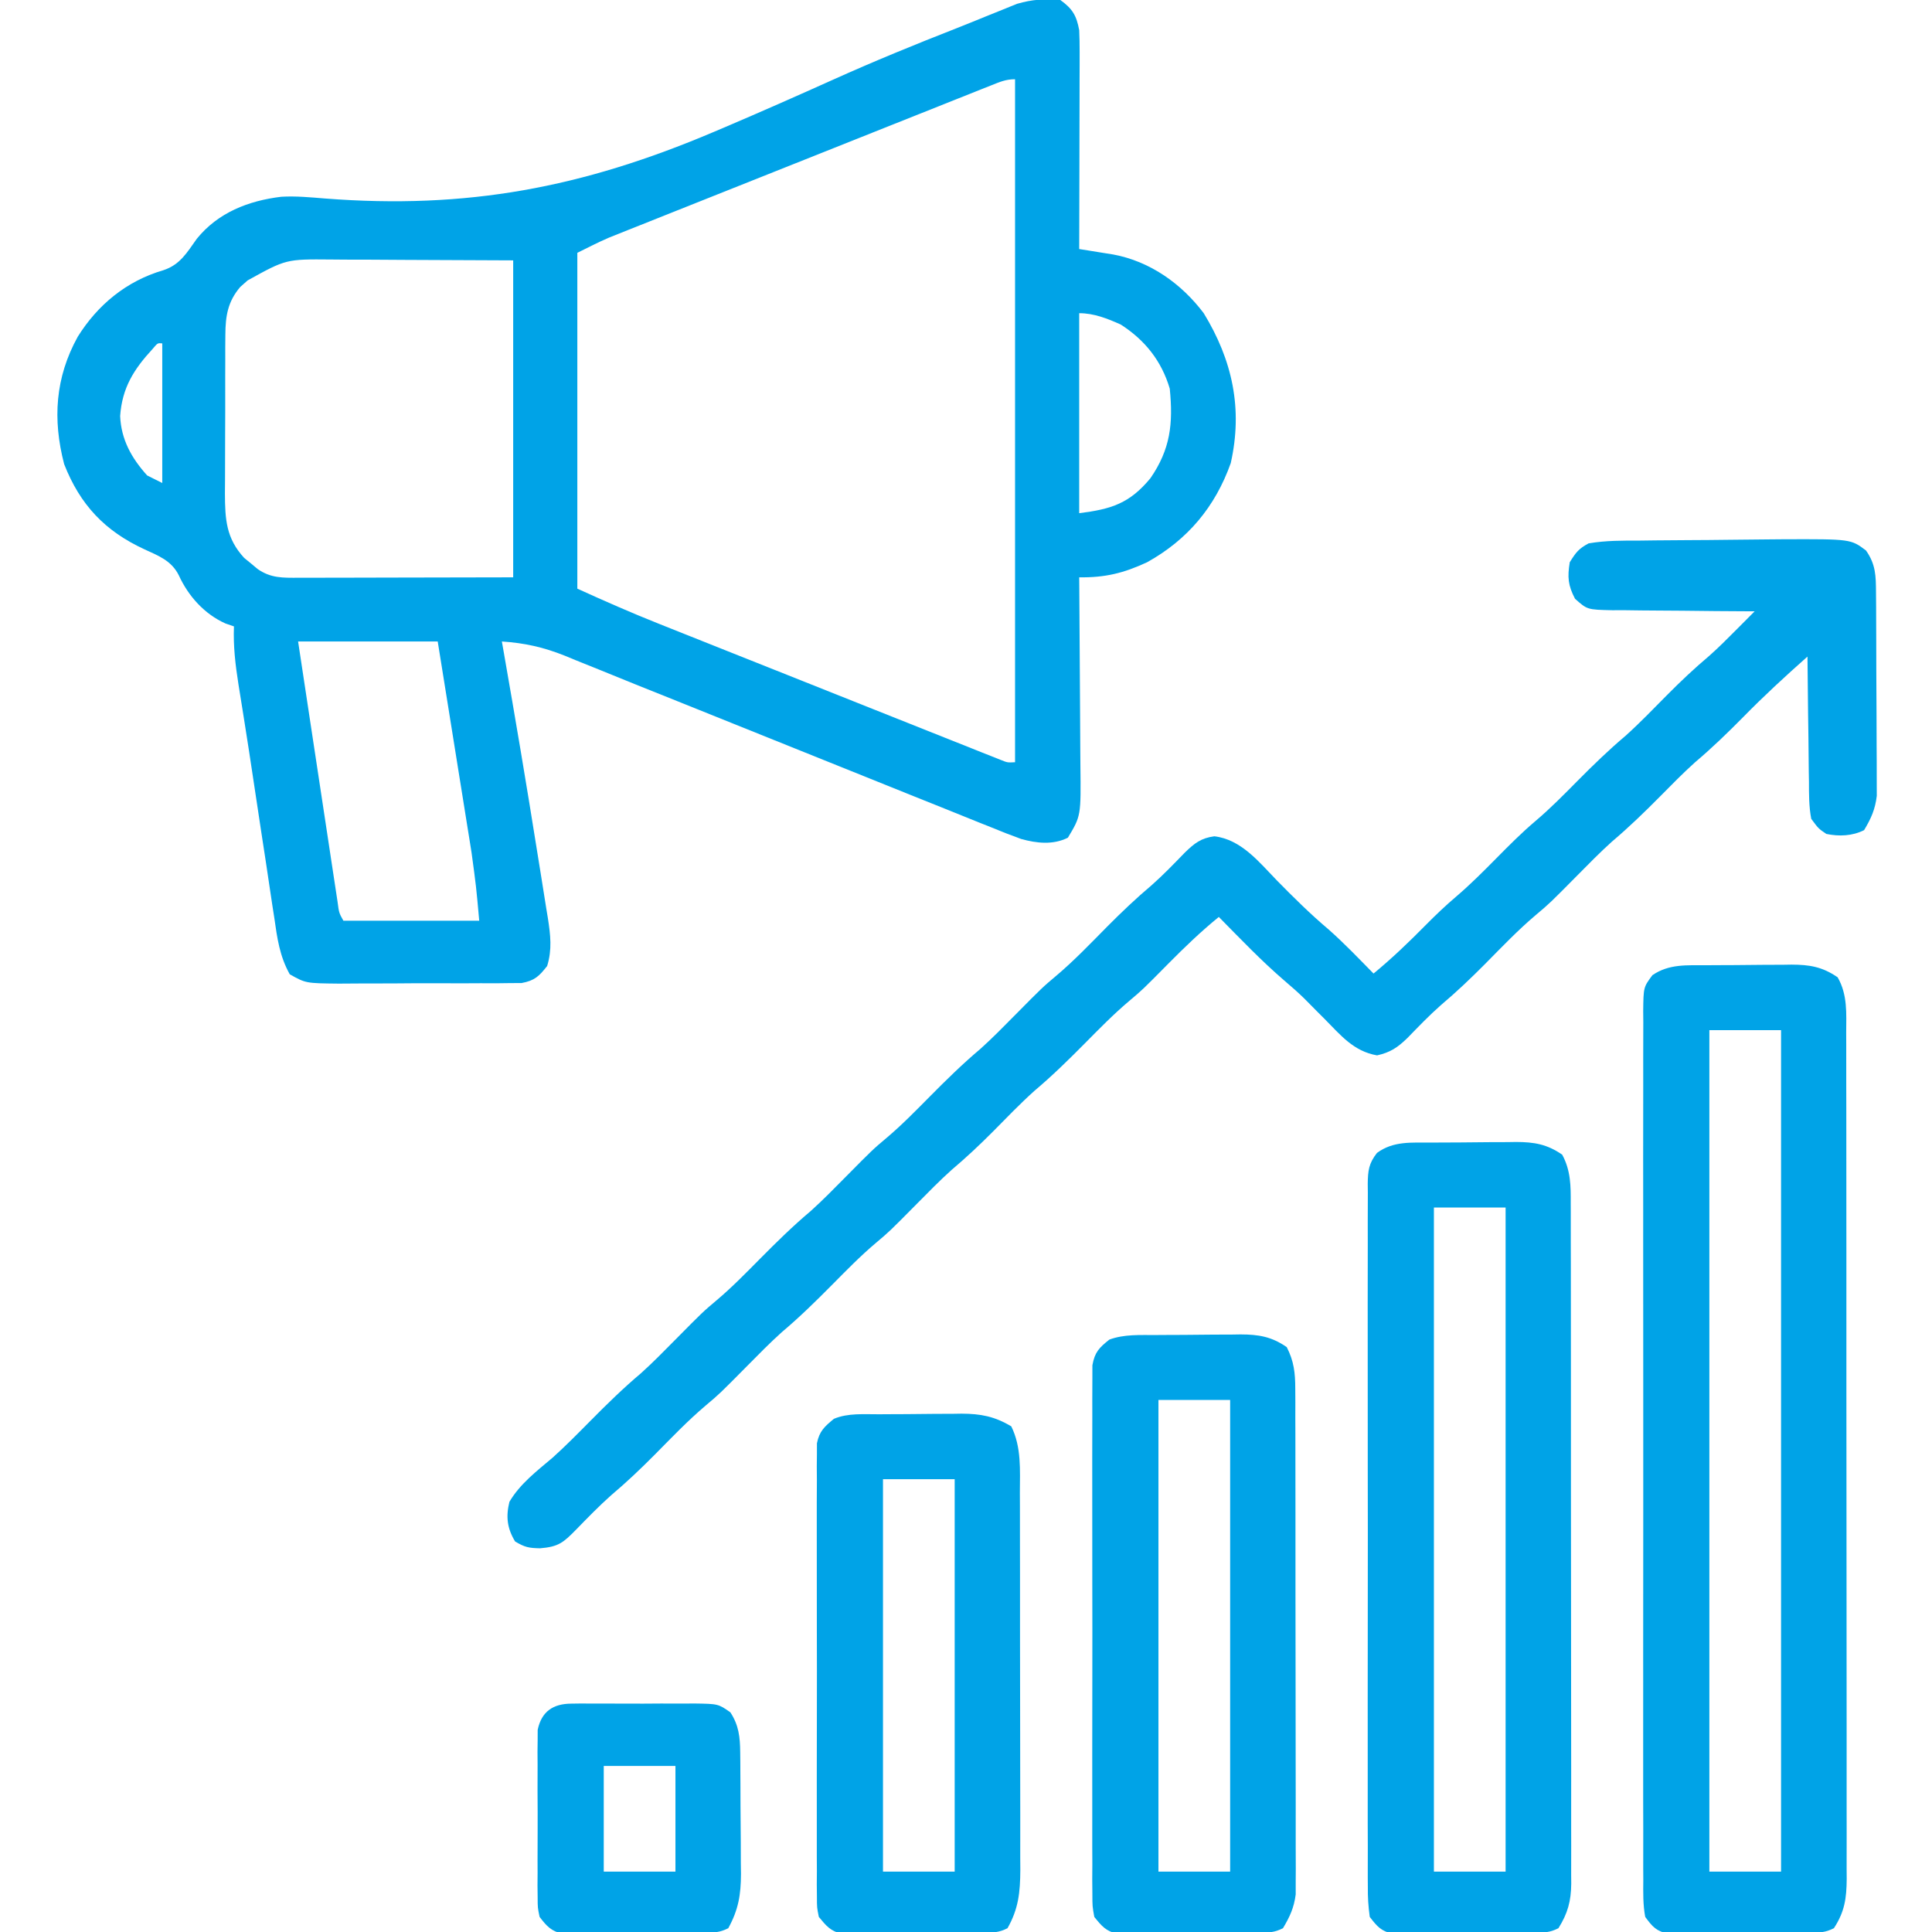
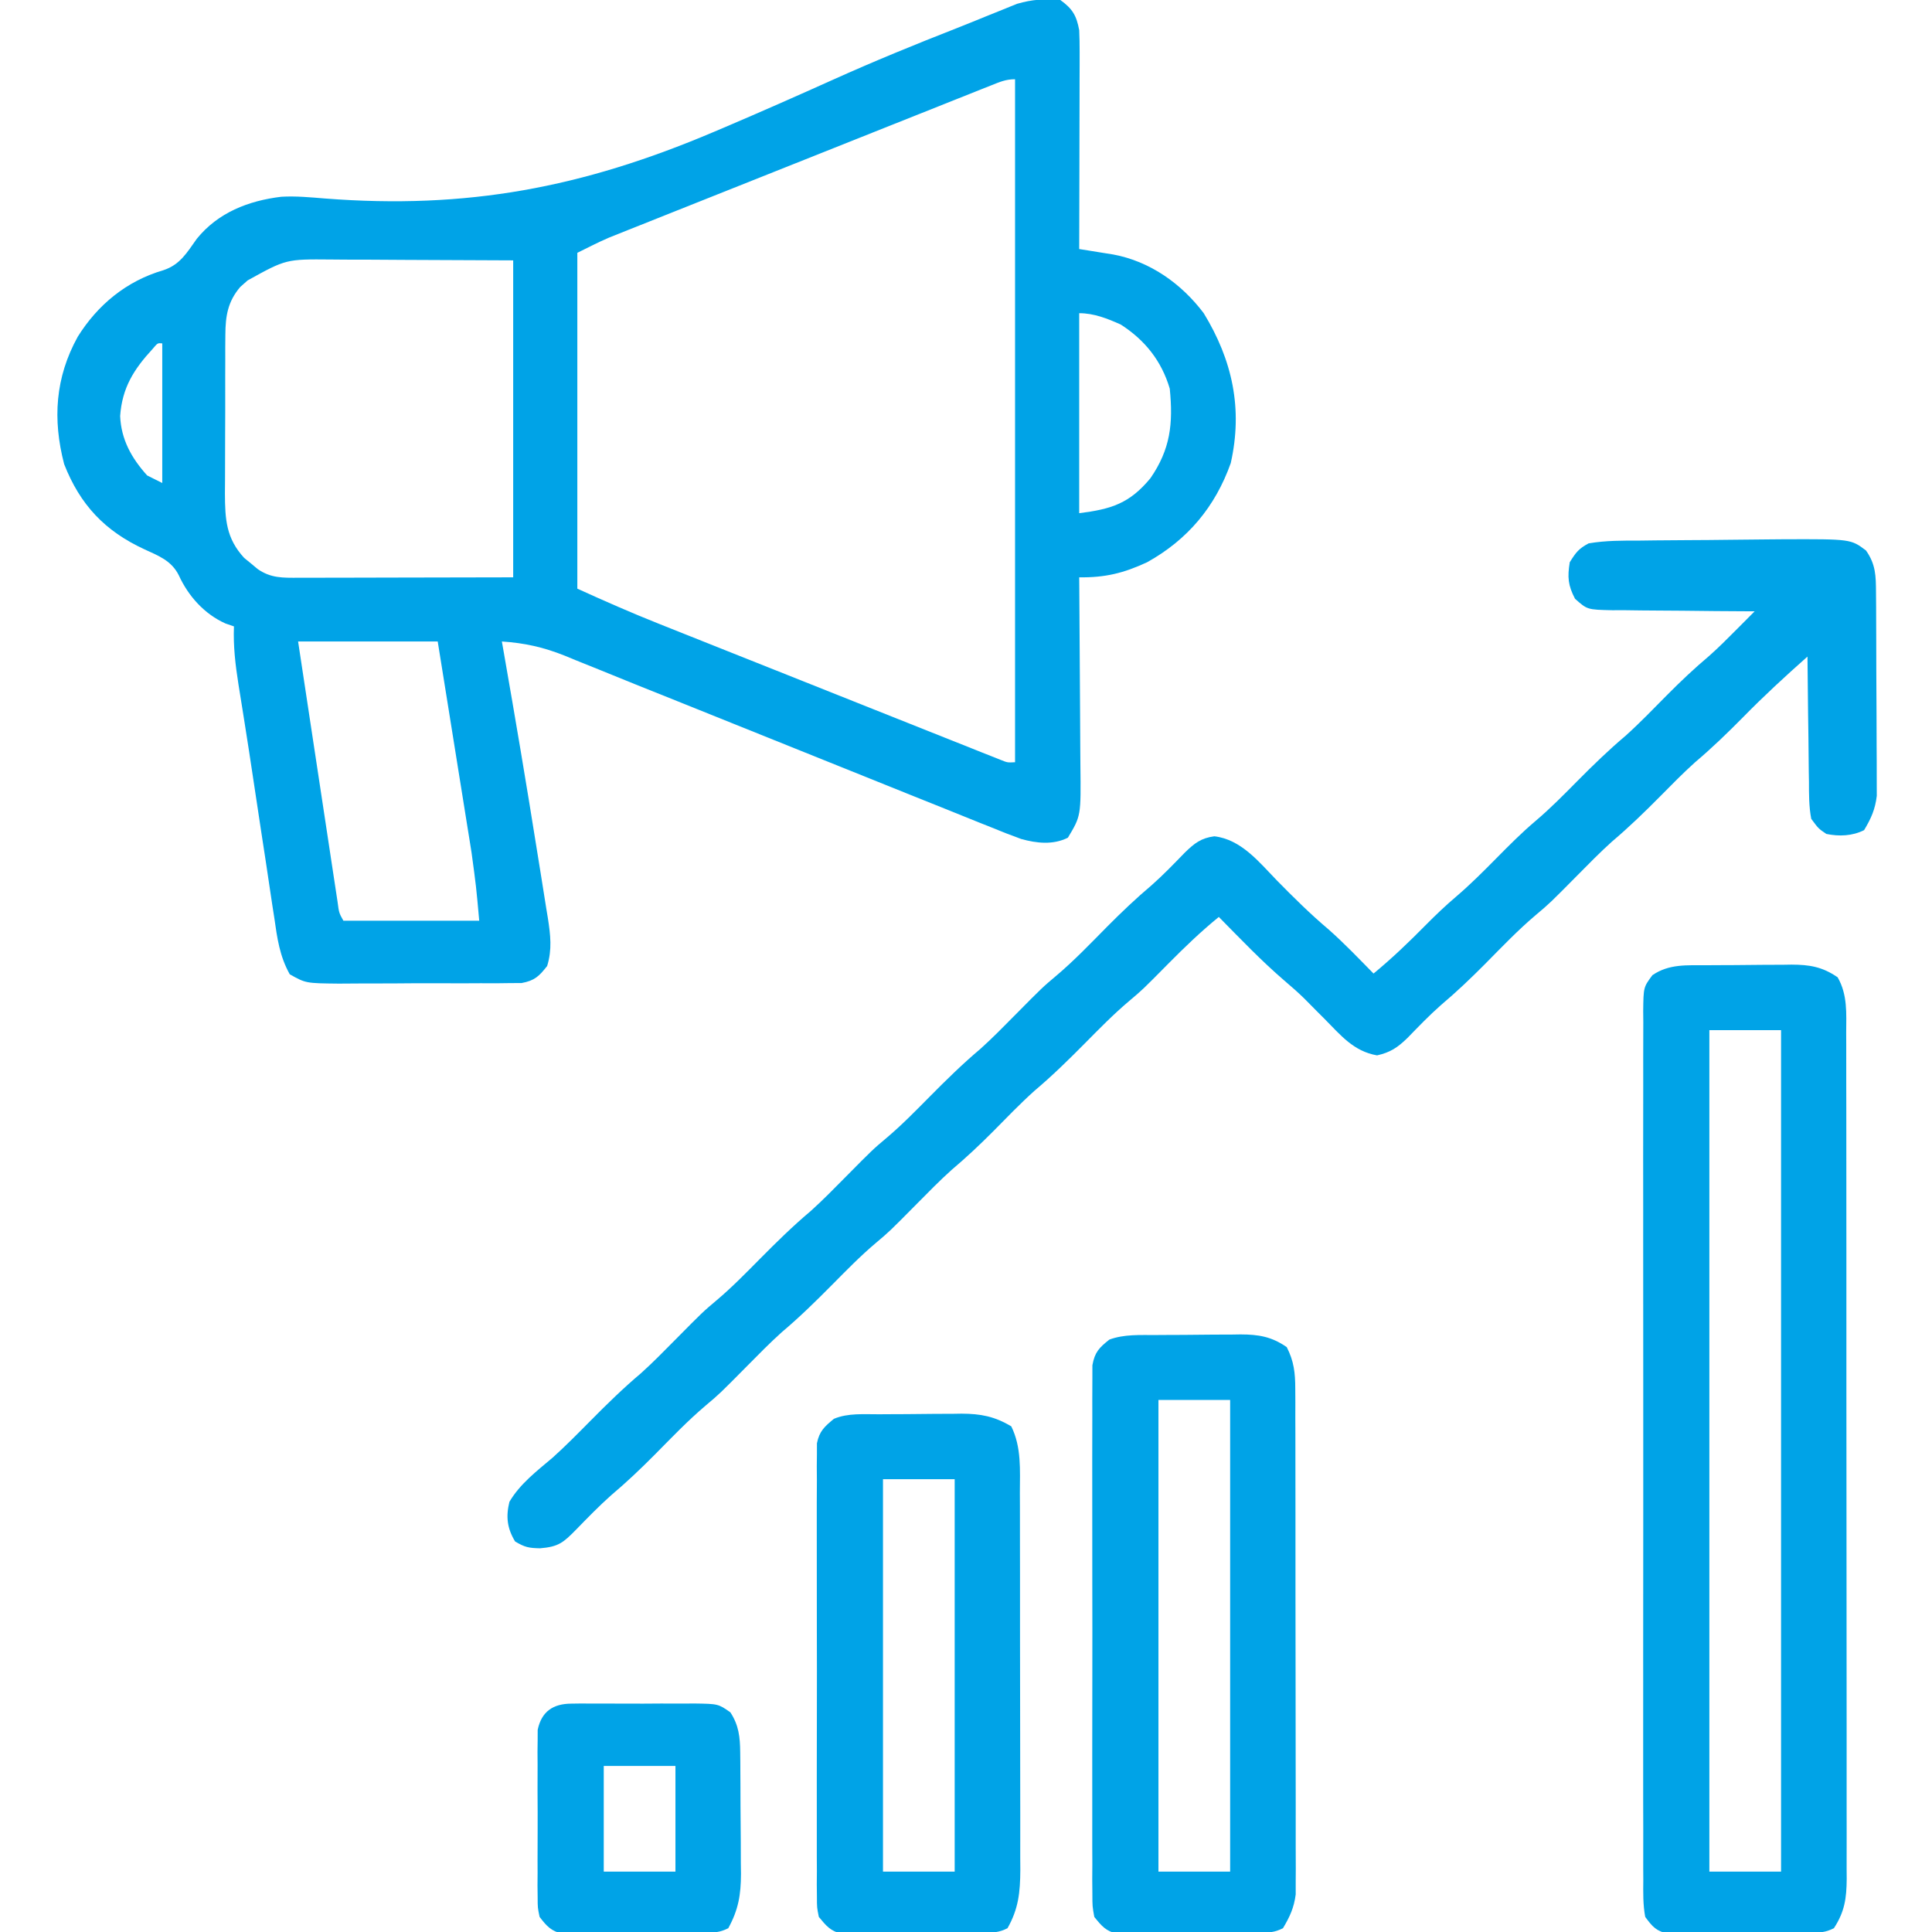
<svg xmlns="http://www.w3.org/2000/svg" version="1.1" width="512" height="512">
  <path d="M0 0 C3.242 2.327 4.293 4.164 5 8 C5.086 9.925 5.118 11.852 5.114 13.778 C5.113 14.939 5.113 16.1 5.113 17.296 C5.108 18.544 5.103 19.792 5.098 21.078 C5.096 23.001 5.096 23.001 5.093 24.962 C5.09 28.362 5.08 31.762 5.069 35.161 C5.058 38.634 5.054 42.106 5.049 45.578 C5.038 52.385 5.021 59.193 5 66 C6.239 66.196 6.239 66.196 7.503 66.396 C8.585 66.57 9.667 66.745 10.782 66.926 C11.856 67.097 12.929 67.269 14.035 67.446 C23.786 69.268 32.09 75.169 38 83 C45.613 95.461 48.398 108.323 45.164 122.723 C41.049 134.309 33.744 143.026 23 149 C16.759 151.897 11.897 153.081 5 153 C5.01 154.142 5.01 154.142 5.02 155.307 C5.08 162.501 5.126 169.695 5.155 176.889 C5.171 180.587 5.192 184.285 5.226 187.983 C5.259 191.555 5.277 195.128 5.285 198.701 C5.29 200.06 5.301 201.419 5.317 202.778 C5.472 216.226 5.472 216.226 2 222 C-1.929 223.965 -6.27 223.482 -10.39 222.335 C-13.11 221.355 -15.783 220.294 -18.457 219.196 C-19.984 218.588 -19.984 218.588 -21.541 217.968 C-24.899 216.629 -28.248 215.269 -31.598 213.91 C-33.952 212.966 -36.307 212.024 -38.662 211.083 C-44.238 208.851 -49.809 206.607 -55.377 204.357 C-62.24 201.585 -69.109 198.831 -75.979 196.076 C-84.121 192.811 -92.261 189.54 -100.398 186.259 C-104.567 184.581 -108.739 182.911 -112.912 181.242 C-116.075 179.97 -119.232 178.682 -122.389 177.394 C-124.438 176.569 -126.487 175.744 -128.537 174.92 C-129.922 174.348 -129.922 174.348 -131.334 173.764 C-136.973 171.515 -141.936 170.402 -148 170 C-147.855 170.825 -147.71 171.649 -147.56 172.499 C-144.421 190.41 -141.397 208.341 -138.543 226.3 C-138.223 228.303 -137.901 230.306 -137.574 232.308 C-137.114 235.138 -136.667 237.969 -136.223 240.801 C-136.083 241.643 -135.944 242.486 -135.801 243.353 C-135.121 247.785 -134.65 251.631 -136 256 C-138.143 258.725 -139.315 259.872 -142.763 260.515 C-143.823 260.521 -144.883 260.527 -145.974 260.533 C-147.179 260.549 -148.384 260.565 -149.625 260.581 C-150.923 260.576 -152.221 260.572 -153.559 260.566 C-154.909 260.572 -156.258 260.578 -157.608 260.585 C-160.435 260.596 -163.262 260.591 -166.089 260.576 C-169.705 260.559 -173.32 260.583 -176.936 260.618 C-179.724 260.64 -182.511 260.638 -185.298 260.63 C-187.277 260.629 -189.257 260.649 -191.236 260.669 C-199.968 260.578 -199.968 260.578 -204.211 258.2 C-206.903 253.385 -207.548 248.596 -208.316 243.176 C-208.5 242.002 -208.683 240.827 -208.872 239.617 C-209.455 235.852 -210.009 232.083 -210.562 228.312 C-210.938 225.857 -211.315 223.402 -211.693 220.947 C-212.444 216.063 -213.181 211.176 -213.907 206.288 C-214.635 201.392 -215.39 196.502 -216.167 191.615 C-216.354 190.435 -216.54 189.255 -216.733 188.04 C-217.085 185.816 -217.442 183.592 -217.804 181.369 C-218.622 176.176 -219.204 171.257 -219 166 C-219.741 165.746 -220.482 165.492 -221.246 165.23 C-226.85 162.727 -231.106 157.96 -233.625 152.438 C-235.572 148.56 -238.981 147.296 -242.75 145.562 C-253.193 140.734 -259.769 133.799 -264 123 C-267.089 111.123 -266.368 100.043 -260.398 89.242 C-255.119 80.777 -247.465 74.46 -237.75 71.625 C-233.284 70.167 -231.498 66.999 -228.852 63.289 C-223.216 56.322 -215.147 53.189 -206.455 52.143 C-202.573 51.917 -198.766 52.288 -194.896 52.602 C-157.285 55.525 -126.665 49.732 -91.938 35 C-91.027 34.614 -90.116 34.228 -89.178 33.83 C-79.487 29.702 -69.853 25.45 -60.248 21.126 C-49.409 16.247 -38.437 11.757 -27.366 7.43 C-24.789 6.415 -22.227 5.372 -19.666 4.32 C-18.177 3.721 -16.688 3.122 -15.199 2.523 C-13.981 2.028 -12.762 1.532 -11.507 1.021 C-7.341 -0.192 -4.32 -0.312 0 0 Z M-18.3 22.612 C-19.203 22.97 -20.106 23.327 -21.036 23.696 C-22.029 24.093 -23.023 24.49 -24.046 24.9 C-25.09 25.314 -26.134 25.729 -27.21 26.156 C-30.678 27.534 -34.144 28.917 -37.609 30.301 C-40.013 31.258 -42.418 32.215 -44.822 33.171 C-49.87 35.181 -54.917 37.193 -59.964 39.207 C-65.789 41.531 -71.616 43.852 -77.444 46.17 C-83.055 48.401 -88.664 50.636 -94.273 52.872 C-96.657 53.822 -99.041 54.771 -101.426 55.719 C-104.764 57.048 -108.1 58.379 -111.437 59.712 C-112.422 60.103 -113.407 60.495 -114.422 60.898 C-115.336 61.264 -116.25 61.63 -117.192 62.007 C-117.98 62.321 -118.768 62.635 -119.581 62.959 C-122.44 64.189 -125.216 65.608 -128 67 C-128 96.37 -128 125.74 -128 156 C-120.806 159.27 -113.661 162.42 -106.328 165.331 C-105.325 165.732 -104.322 166.133 -103.288 166.545 C-100.015 167.852 -96.74 169.155 -93.465 170.457 C-91.176 171.369 -88.887 172.281 -86.599 173.193 C-81.824 175.095 -77.049 176.996 -72.274 178.894 C-66.142 181.333 -60.012 183.776 -53.883 186.222 C-49.168 188.102 -44.452 189.979 -39.736 191.855 C-37.474 192.756 -35.212 193.657 -32.95 194.56 C-29.804 195.815 -26.656 197.066 -23.508 198.316 C-22.1 198.879 -22.1 198.879 -20.663 199.454 C-19.383 199.96 -19.383 199.96 -18.077 200.477 C-17.333 200.773 -16.59 201.069 -15.824 201.374 C-14.006 202.108 -14.006 202.108 -12 202 C-12 142.27 -12 82.54 -12 21 C-14.452 21 -16.017 21.703 -18.3 22.612 Z M-215.375 74.312 C-216.346 75.173 -216.346 75.173 -217.336 76.051 C-220.63 79.91 -221.251 83.738 -221.275 88.705 C-221.284 89.826 -221.294 90.948 -221.304 92.103 C-221.303 93.305 -221.302 94.507 -221.301 95.746 C-221.305 96.99 -221.309 98.234 -221.314 99.515 C-221.321 102.816 -221.318 106.116 -221.312 109.417 C-221.312 111.434 -221.323 113.451 -221.336 115.469 C-221.361 119.353 -221.365 123.237 -221.363 127.121 C-221.372 128.321 -221.382 129.521 -221.391 130.758 C-221.353 137.579 -221.11 142.629 -216.281 147.863 C-215.4 148.581 -215.4 148.581 -214.5 149.312 C-213.912 149.804 -213.324 150.295 -212.719 150.801 C-209.211 153.248 -206.013 153.122 -201.876 153.114 C-200.598 153.113 -199.319 153.113 -198.001 153.113 C-196.643 153.108 -195.284 153.103 -193.926 153.098 C-192.69 153.097 -191.455 153.096 -190.182 153.095 C-185.559 153.089 -180.936 153.075 -176.312 153.062 C-160.813 153.032 -160.813 153.032 -145 153 C-145 125.28 -145 97.56 -145 69 C-154.405 68.959 -163.81 68.918 -173.5 68.875 C-176.455 68.857 -179.41 68.839 -182.455 68.82 C-184.814 68.814 -187.173 68.809 -189.531 68.805 C-190.743 68.794 -191.954 68.784 -193.202 68.774 C-205.181 68.667 -205.181 68.667 -215.375 74.312 Z M5 83 C5 100.49 5 117.98 5 136 C13.56 134.93 18.37 133.389 23.867 126.742 C29.172 119.051 29.923 112.314 29 103 C26.83 95.658 22.425 90.116 16 86 C12.464 84.419 8.91 83 5 83 Z M-240.523 92.434 C-245.546 97.87 -248.627 102.757 -249.16 110.254 C-248.889 116.497 -246.151 121.402 -242 126 C-240.68 126.66 -239.36 127.32 -238 128 C-238 115.79 -238 103.58 -238 91 C-239.227 90.886 -239.227 90.886 -240.523 92.434 Z M-202 170 C-200.072 182.749 -200.072 182.749 -198.139 195.496 C-197.349 200.693 -196.56 205.89 -195.775 211.087 C-195.143 215.276 -194.507 219.465 -193.869 223.653 C-193.626 225.253 -193.384 226.854 -193.143 228.454 C-192.806 230.691 -192.465 232.927 -192.123 235.164 C-191.93 236.438 -191.737 237.713 -191.538 239.026 C-191.159 241.916 -191.159 241.916 -190 244 C-178.12 244 -166.24 244 -154 244 C-154.811 234.932 -154.811 234.932 -156.031 225.968 C-156.232 224.708 -156.432 223.447 -156.638 222.148 C-156.854 220.814 -157.069 219.479 -157.285 218.145 C-157.508 216.748 -157.731 215.351 -157.953 213.954 C-158.534 210.316 -159.119 206.678 -159.704 203.04 C-160.409 198.655 -161.109 194.269 -161.809 189.884 C-162.869 183.255 -163.935 176.628 -165 170 C-177.21 170 -189.42 170 -202 170 Z " fill="#00a3e7" transform="translate(281,0)" />
  <path d="M0 0 C2.604 3.688 2.634 6.762 2.661 11.154 C2.671 12.395 2.68 13.637 2.69 14.916 C2.695 16.274 2.699 17.631 2.703 18.988 C2.709 20.382 2.715 21.776 2.72 23.17 C2.731 26.093 2.737 29.015 2.74 31.938 C2.746 35.674 2.77 39.409 2.798 43.145 C2.817 46.025 2.822 48.905 2.824 51.785 C2.827 53.162 2.835 54.538 2.848 55.915 C2.865 57.846 2.861 59.777 2.856 61.708 C2.86 62.805 2.864 63.902 2.867 65.032 C2.441 68.626 1.36 71.037 -0.5 74.125 C-3.629 75.69 -7.111 75.822 -10.5 75.125 C-12.591 73.711 -12.591 73.711 -14.5 71.125 C-15.125 67.867 -15.105 64.638 -15.109 61.328 C-15.126 60.379 -15.142 59.431 -15.159 58.453 C-15.208 55.427 -15.229 52.401 -15.25 49.375 C-15.278 47.322 -15.308 45.268 -15.34 43.215 C-15.414 38.185 -15.463 33.155 -15.5 28.125 C-21.382 33.343 -27.127 38.63 -32.625 44.25 C-36.726 48.399 -40.854 52.39 -45.312 56.156 C-48.498 59.023 -51.486 62.079 -54.5 65.125 C-58.645 69.313 -62.809 73.352 -67.312 77.156 C-70.498 80.023 -73.486 83.079 -76.5 86.125 C-83.781 93.482 -83.781 93.482 -87.438 96.562 C-92.245 100.622 -96.575 105.176 -100.998 109.643 C-104.762 113.429 -108.576 117.063 -112.66 120.504 C-115.771 123.245 -118.631 126.236 -121.52 129.207 C-124.112 131.718 -126.019 133.017 -129.562 133.812 C-135.783 132.726 -139.167 128.507 -143.5 124.125 C-144.132 123.495 -144.763 122.864 -145.414 122.215 C-146.551 121.075 -147.684 119.93 -148.812 118.781 C-150.523 117.102 -152.299 115.552 -154.125 114 C-160.251 108.734 -165.831 102.872 -171.5 97.125 C-176.27 101.008 -180.618 105.194 -184.938 109.562 C-191.717 116.418 -191.717 116.418 -195.375 119.5 C-199.482 122.977 -203.217 126.805 -207 130.625 C-211.323 134.99 -215.647 139.231 -220.348 143.191 C-224.18 146.634 -227.745 150.352 -231.367 154.012 C-234.895 157.562 -238.489 160.926 -242.312 164.156 C-245.498 167.023 -248.486 170.079 -251.5 173.125 C-258.781 180.482 -258.781 180.482 -262.438 183.562 C-266.526 187.015 -270.237 190.826 -274 194.625 C-278.323 198.99 -282.647 203.231 -287.348 207.191 C-290.524 210.045 -293.498 213.091 -296.5 216.125 C-303.781 223.482 -303.781 223.482 -307.438 226.562 C-312.247 230.624 -316.577 235.179 -321.003 239.647 C-324.72 243.387 -328.487 246.971 -332.523 250.367 C-335.77 253.255 -338.789 256.373 -341.821 259.483 C-345.198 262.923 -346.463 264.041 -351.375 264.438 C-354.33 264.378 -355.391 264.191 -358 262.625 C-360.118 259.095 -360.461 256.059 -359.5 252.125 C-356.705 247.351 -352.203 243.94 -348.035 240.406 C-344.557 237.276 -341.29 233.951 -338 230.625 C-333.677 226.259 -329.353 222.019 -324.652 218.059 C-321.476 215.205 -318.502 212.159 -315.5 209.125 C-308.219 201.768 -308.219 201.768 -304.562 198.688 C-300.474 195.235 -296.763 191.424 -293 187.625 C-288.677 183.26 -284.353 179.019 -279.652 175.059 C-276.476 172.205 -273.502 169.159 -270.5 166.125 C-263.219 158.768 -263.219 158.768 -259.562 155.688 C-255.474 152.235 -251.763 148.424 -248 144.625 C-243.677 140.26 -239.353 136.019 -234.652 132.059 C-231.476 129.205 -228.502 126.159 -225.5 123.125 C-218.219 115.768 -218.219 115.768 -214.562 112.688 C-209.755 108.628 -205.425 104.074 -201.002 99.607 C-197.238 95.821 -193.424 92.187 -189.34 88.746 C-186.229 86.005 -183.369 83.014 -180.48 80.043 C-177.947 77.59 -176.227 76.222 -172.688 75.75 C-165.581 76.586 -160.869 82.54 -156.125 87.438 C-151.689 91.951 -147.259 96.347 -142.418 100.43 C-138.247 104.116 -134.398 108.155 -130.5 112.125 C-125.582 108.081 -121.087 103.753 -116.615 99.221 C-114.035 96.619 -111.42 94.12 -108.625 91.75 C-104.885 88.564 -101.452 85.116 -98 81.625 C-94.61 78.197 -91.248 74.802 -87.562 71.688 C-83.657 68.379 -80.097 64.76 -76.5 61.125 C-72.355 56.937 -68.191 52.898 -63.688 49.094 C-59.849 45.639 -56.273 41.916 -52.642 38.247 C-49.077 34.659 -45.455 31.229 -41.582 27.973 C-39.041 25.718 -36.66 23.332 -34.266 20.922 C-32.924 19.574 -32.924 19.574 -31.556 18.198 C-30.877 17.514 -30.199 16.83 -29.5 16.125 C-30.055 16.124 -30.61 16.122 -31.181 16.121 C-36.957 16.101 -42.731 16.047 -48.506 15.972 C-50.662 15.949 -52.817 15.935 -54.972 15.929 C-58.071 15.92 -61.167 15.879 -64.266 15.832 C-65.229 15.836 -66.193 15.84 -67.186 15.844 C-73.858 15.698 -73.858 15.698 -77.104 12.8 C-78.965 9.233 -79.138 7.095 -78.5 3.125 C-76.851 0.497 -76.158 -0.451 -73.5 -1.875 C-68.932 -2.659 -64.392 -2.62 -59.766 -2.617 C-58.404 -2.633 -57.043 -2.651 -55.682 -2.67 C-52.83 -2.706 -49.979 -2.727 -47.128 -2.734 C-43.495 -2.744 -39.864 -2.779 -36.232 -2.825 C-32.743 -2.868 -29.254 -2.9 -25.766 -2.93 C-24.472 -2.941 -23.178 -2.952 -21.844 -2.964 C-4.029 -3.022 -4.029 -3.022 0 0 Z " fill="#00a3e7" transform="translate(494.5,145.875)" />
  <path d="M0 0 C1.202 -0.009 1.202 -0.009 2.428 -0.017 C4.121 -0.027 5.814 -0.033 7.507 -0.037 C10.086 -0.047 12.664 -0.078 15.242 -0.109 C16.891 -0.116 18.539 -0.121 20.188 -0.125 C21.336 -0.144 21.336 -0.144 22.508 -0.162 C27.271 -0.143 30.687 0.41 34.727 3.203 C37.381 7.85 37.009 12.721 36.987 17.913 C36.993 19.39 36.993 19.39 36.999 20.896 C37.009 24.197 37.005 27.498 37.001 30.799 C37.006 33.164 37.011 35.529 37.017 37.895 C37.03 44.322 37.031 50.75 37.028 57.177 C37.027 61.192 37.029 65.206 37.033 69.22 C37.034 70.219 37.034 70.219 37.035 71.239 C37.036 72.593 37.037 73.947 37.039 75.301 C37.049 87.997 37.047 100.692 37.041 113.388 C37.036 125.001 37.047 136.613 37.066 148.226 C37.086 160.152 37.094 172.079 37.09 184.005 C37.088 190.7 37.091 197.395 37.105 204.089 C37.117 210.384 37.116 216.679 37.102 222.973 C37.1 225.285 37.103 227.596 37.111 229.908 C37.122 233.061 37.113 236.213 37.101 239.366 C37.108 240.283 37.116 241.2 37.123 242.144 C37.08 247.233 36.6 250.812 33.727 255.203 C31.428 256.352 30.081 256.347 27.524 256.38 C26.656 256.393 25.788 256.406 24.894 256.419 C23.485 256.43 23.485 256.43 22.047 256.441 C21.083 256.449 20.118 256.458 19.125 256.466 C17.082 256.48 15.039 256.49 12.997 256.498 C9.871 256.516 6.746 256.559 3.621 256.604 C1.638 256.614 -0.345 256.622 -2.328 256.629 C-3.264 256.646 -4.199 256.664 -5.163 256.682 C-6.037 256.679 -6.911 256.676 -7.812 256.673 C-8.962 256.682 -8.962 256.682 -10.135 256.691 C-13.351 255.957 -14.31 254.876 -16.273 252.203 C-16.882 248.932 -16.813 245.691 -16.781 242.372 C-16.788 241.363 -16.794 240.353 -16.8 239.314 C-16.816 235.922 -16.804 232.531 -16.791 229.139 C-16.796 226.711 -16.804 224.284 -16.812 221.856 C-16.829 215.941 -16.826 210.026 -16.815 204.111 C-16.806 199.304 -16.804 194.497 -16.809 189.69 C-16.809 189.007 -16.81 188.323 -16.811 187.618 C-16.812 186.229 -16.813 184.84 -16.814 183.451 C-16.826 170.422 -16.813 157.392 -16.791 144.363 C-16.773 133.18 -16.776 121.998 -16.795 110.815 C-16.816 97.833 -16.825 84.85 -16.812 71.868 C-16.811 70.484 -16.81 69.1 -16.809 67.716 C-16.808 67.035 -16.807 66.354 -16.807 65.652 C-16.803 60.851 -16.809 56.049 -16.819 51.247 C-16.831 44.786 -16.822 38.325 -16.799 31.864 C-16.794 29.488 -16.795 27.113 -16.804 24.738 C-16.815 21.503 -16.801 18.269 -16.781 15.034 C-16.79 14.088 -16.799 13.141 -16.808 12.166 C-16.732 5.821 -16.732 5.821 -14.368 2.635 C-9.935 -0.396 -5.209 0.029 0 0 Z M0.727 17.203 C0.727 90.793 0.727 164.383 0.727 240.203 C6.997 240.203 13.267 240.203 19.727 240.203 C19.727 166.613 19.727 93.023 19.727 17.203 C13.457 17.203 7.187 17.203 0.727 17.203 Z " fill="#00a3e7" transform="translate(452.273,255.797)" />
-   <path d="M0 0 C1.202 -0.009 1.202 -0.009 2.428 -0.017 C4.121 -0.027 5.814 -0.033 7.507 -0.037 C10.086 -0.047 12.664 -0.078 15.242 -0.109 C16.891 -0.116 18.539 -0.121 20.188 -0.125 C21.336 -0.144 21.336 -0.144 22.508 -0.162 C27.271 -0.143 30.687 0.41 34.727 3.203 C36.996 7.397 37.011 11.474 36.987 16.129 C36.993 17.317 36.993 17.317 36.999 18.53 C37.009 21.181 37.005 23.833 37.001 26.484 C37.006 28.386 37.011 30.289 37.017 32.191 C37.03 37.356 37.031 42.521 37.028 47.687 C37.027 51.998 37.032 56.31 37.037 60.622 C37.048 70.793 37.048 80.965 37.042 91.136 C37.036 101.631 37.049 112.125 37.07 122.62 C37.087 131.63 37.093 140.64 37.09 149.65 C37.088 155.031 37.091 160.412 37.105 165.794 C37.117 170.854 37.116 175.914 37.102 180.974 C37.1 182.831 37.103 184.688 37.111 186.544 C37.122 189.08 37.113 191.615 37.101 194.15 C37.108 194.884 37.116 195.618 37.123 196.374 C37.074 201.035 36.201 204.249 33.727 208.203 C31.428 209.352 30.081 209.347 27.524 209.38 C26.222 209.399 26.222 209.399 24.894 209.419 C23.954 209.426 23.015 209.434 22.047 209.441 C20.6 209.454 20.6 209.454 19.125 209.466 C17.082 209.48 15.039 209.49 12.997 209.498 C9.871 209.516 6.746 209.559 3.621 209.604 C1.638 209.614 -0.345 209.622 -2.328 209.629 C-3.264 209.646 -4.199 209.664 -5.163 209.682 C-6.037 209.679 -6.911 209.676 -7.812 209.673 C-8.579 209.679 -9.345 209.685 -10.135 209.691 C-13.277 208.974 -14.314 207.756 -16.273 205.203 C-16.666 202.39 -16.814 199.968 -16.781 197.156 C-16.791 195.93 -16.791 195.93 -16.8 194.68 C-16.816 191.937 -16.804 189.196 -16.791 186.453 C-16.796 184.489 -16.804 182.524 -16.812 180.56 C-16.831 175.221 -16.823 169.882 -16.811 164.543 C-16.801 158.961 -16.81 153.379 -16.816 147.797 C-16.824 138.422 -16.814 129.047 -16.795 119.672 C-16.773 108.827 -16.78 97.982 -16.802 87.137 C-16.82 77.832 -16.823 68.528 -16.812 59.223 C-16.806 53.663 -16.805 48.103 -16.819 42.543 C-16.83 37.316 -16.822 32.09 -16.799 26.863 C-16.794 24.942 -16.795 23.022 -16.804 21.101 C-16.815 18.484 -16.801 15.867 -16.781 13.25 C-16.79 12.486 -16.799 11.722 -16.808 10.935 C-16.756 7.431 -16.546 5.554 -14.368 2.746 C-10.011 -0.464 -5.229 0.029 0 0 Z M0.727 17.203 C0.727 75.283 0.727 133.363 0.727 193.203 C6.997 193.203 13.267 193.203 19.727 193.203 C19.727 135.123 19.727 77.043 19.727 17.203 C13.457 17.203 7.187 17.203 0.727 17.203 Z " fill="#00a3e7" transform="translate(379.273,302.797)" />
  <path d="M0 0 C1.202 -0.009 1.202 -0.009 2.428 -0.017 C4.121 -0.027 5.814 -0.033 7.507 -0.037 C10.086 -0.047 12.664 -0.078 15.242 -0.109 C16.891 -0.116 18.539 -0.121 20.188 -0.125 C21.336 -0.144 21.336 -0.144 22.508 -0.162 C27.271 -0.143 30.687 0.41 34.727 3.203 C36.637 6.935 36.979 10.034 36.987 14.193 C36.994 15.394 37.001 16.596 37.009 17.834 C37.006 19.143 37.004 20.453 37.001 21.802 C37.006 23.202 37.011 24.602 37.017 26.002 C37.03 29.798 37.031 33.593 37.028 37.388 C37.027 40.559 37.032 43.73 37.037 46.901 C37.048 54.383 37.048 61.865 37.042 69.347 C37.036 77.06 37.049 84.774 37.07 92.487 C37.087 99.115 37.093 105.742 37.09 112.37 C37.088 116.326 37.091 120.282 37.105 124.239 C37.117 127.959 37.116 131.68 37.102 135.401 C37.099 137.413 37.11 139.425 37.122 141.437 C37.115 142.641 37.108 143.846 37.101 145.086 C37.101 146.129 37.101 147.171 37.101 148.246 C36.656 151.76 35.537 154.174 33.727 157.203 C31.428 158.352 30.081 158.347 27.524 158.38 C26.222 158.399 26.222 158.399 24.894 158.419 C23.954 158.426 23.015 158.434 22.047 158.441 C20.6 158.454 20.6 158.454 19.125 158.466 C17.082 158.48 15.039 158.49 12.997 158.498 C9.871 158.516 6.746 158.559 3.621 158.604 C1.638 158.614 -0.345 158.622 -2.328 158.629 C-3.264 158.646 -4.199 158.664 -5.163 158.682 C-6.037 158.679 -6.911 158.676 -7.812 158.673 C-8.579 158.679 -9.345 158.685 -10.135 158.691 C-13.206 157.99 -14.309 156.636 -16.273 154.203 C-16.777 151.395 -16.777 151.395 -16.781 148.092 C-16.793 146.839 -16.804 145.586 -16.816 144.294 C-16.808 142.908 -16.8 141.521 -16.791 140.135 C-16.796 138.673 -16.804 137.211 -16.812 135.749 C-16.83 131.78 -16.823 127.811 -16.811 123.842 C-16.801 119.689 -16.81 115.536 -16.816 111.383 C-16.824 104.409 -16.814 97.435 -16.795 90.461 C-16.773 82.397 -16.78 74.334 -16.802 66.27 C-16.82 59.347 -16.823 52.425 -16.812 45.503 C-16.806 41.368 -16.805 37.233 -16.819 33.098 C-16.83 29.211 -16.822 25.324 -16.799 21.436 C-16.794 20.009 -16.795 18.582 -16.804 17.155 C-16.815 15.208 -16.799 13.261 -16.781 11.314 C-16.78 10.224 -16.778 9.134 -16.777 8.011 C-16.154 4.537 -15.001 3.37 -12.273 1.203 C-8.331 -0.244 -4.154 0.023 0 0 Z M0.727 17.203 C0.727 58.453 0.727 99.703 0.727 142.203 C6.997 142.203 13.267 142.203 19.727 142.203 C19.727 100.953 19.727 59.703 19.727 17.203 C13.457 17.203 7.187 17.203 0.727 17.203 Z " fill="#00a3e7" transform="translate(306.273,353.797)" />
  <path d="M0 0 C1.165 -0.009 1.165 -0.009 2.354 -0.017 C3.995 -0.027 5.637 -0.033 7.279 -0.037 C9.774 -0.047 12.268 -0.078 14.764 -0.109 C16.363 -0.116 17.963 -0.121 19.562 -0.125 C20.671 -0.144 20.671 -0.144 21.801 -0.162 C26.894 -0.141 30.567 0.562 34.98 3.203 C37.717 8.766 37.269 14.734 37.255 20.789 C37.26 21.949 37.265 23.109 37.271 24.304 C37.284 28.134 37.284 31.963 37.281 35.793 C37.284 37.784 37.287 39.776 37.291 41.767 C37.302 48.025 37.302 54.283 37.296 60.541 C37.29 66.985 37.302 73.428 37.324 79.872 C37.341 85.416 37.347 90.96 37.344 96.505 C37.342 99.811 37.346 103.117 37.359 106.423 C37.371 110.111 37.364 113.799 37.353 117.488 C37.364 119.119 37.364 119.119 37.376 120.783 C37.335 126.68 36.909 131.028 33.98 136.203 C31.682 137.352 30.335 137.347 27.778 137.38 C26.476 137.399 26.476 137.399 25.148 137.419 C24.208 137.426 23.269 137.434 22.301 137.441 C20.854 137.454 20.854 137.454 19.379 137.466 C17.336 137.48 15.293 137.49 13.25 137.498 C10.125 137.516 7 137.559 3.875 137.604 C1.892 137.614 -0.091 137.622 -2.074 137.629 C-3.01 137.646 -3.945 137.664 -4.909 137.682 C-5.783 137.679 -6.657 137.676 -7.558 137.673 C-8.325 137.679 -9.092 137.685 -9.882 137.691 C-12.925 136.996 -14.051 135.59 -16.02 133.203 C-16.523 130.723 -16.523 130.723 -16.527 127.89 C-16.539 126.813 -16.55 125.736 -16.562 124.627 C-16.554 123.451 -16.545 122.274 -16.537 121.062 C-16.544 119.82 -16.551 118.577 -16.558 117.297 C-16.573 113.892 -16.57 110.488 -16.557 107.082 C-16.547 103.518 -16.556 99.954 -16.562 96.39 C-16.57 90.404 -16.56 84.419 -16.541 78.434 C-16.519 71.515 -16.526 64.596 -16.548 57.678 C-16.566 51.736 -16.569 45.795 -16.559 39.853 C-16.552 36.305 -16.551 32.757 -16.565 29.209 C-16.578 25.254 -16.559 21.299 -16.537 17.344 C-16.545 16.168 -16.553 14.991 -16.562 13.779 C-16.55 12.703 -16.539 11.626 -16.527 10.517 C-16.526 9.582 -16.524 8.647 -16.523 7.683 C-15.869 4.46 -14.52 3.266 -12.02 1.203 C-8.274 -0.376 -4.011 0.023 0 0 Z M0.98 17.203 C0.98 51.523 0.98 85.843 0.98 121.203 C7.25 121.203 13.52 121.203 19.98 121.203 C19.98 86.883 19.98 52.563 19.98 17.203 C13.71 17.203 7.44 17.203 0.98 17.203 Z " fill="#00a3e7" transform="translate(233.02,374.797)" />
  <path d="M0 0 C0.868 -0.013 1.735 -0.025 2.629 -0.038 C3.559 -0.03 4.488 -0.022 5.445 -0.014 C6.407 -0.017 7.368 -0.021 8.359 -0.025 C10.39 -0.028 12.42 -0.021 14.451 -0.004 C17.559 0.018 20.665 -0.004 23.773 -0.029 C25.747 -0.027 27.721 -0.022 29.695 -0.014 C30.625 -0.022 31.554 -0.03 32.511 -0.038 C38.907 0.055 38.907 0.055 42.125 2.301 C44.364 5.735 44.695 8.856 44.731 12.9 C44.741 13.758 44.751 14.616 44.761 15.5 C44.765 16.42 44.769 17.339 44.773 18.287 C44.779 19.241 44.785 20.196 44.791 21.179 C44.8 23.197 44.807 25.215 44.811 27.234 C44.82 30.308 44.851 33.382 44.883 36.457 C44.889 38.421 44.895 40.385 44.898 42.35 C44.911 43.263 44.923 44.177 44.936 45.119 C44.917 50.676 44.258 54.615 41.57 59.518 C39.272 60.667 37.925 60.662 35.368 60.695 C34.066 60.714 34.066 60.714 32.738 60.733 C31.798 60.741 30.859 60.748 29.891 60.756 C28.444 60.768 28.444 60.768 26.968 60.78 C24.926 60.794 22.883 60.805 20.84 60.813 C17.715 60.83 14.59 60.874 11.465 60.918 C9.482 60.928 7.499 60.937 5.516 60.943 C4.58 60.961 3.645 60.978 2.681 60.996 C1.807 60.993 0.932 60.991 0.032 60.988 C-0.735 60.993 -1.502 60.999 -2.292 61.005 C-5.359 60.306 -6.538 58.992 -8.43 56.518 C-8.938 54.089 -8.938 54.089 -8.947 51.354 C-8.96 50.326 -8.972 49.298 -8.985 48.239 C-8.977 47.135 -8.969 46.03 -8.961 44.893 C-8.965 43.754 -8.969 42.614 -8.973 41.441 C-8.975 39.034 -8.968 36.626 -8.951 34.219 C-8.93 30.531 -8.951 26.846 -8.977 23.158 C-8.974 20.82 -8.969 18.481 -8.961 16.143 C-8.969 15.038 -8.977 13.934 -8.985 12.796 C-8.973 11.769 -8.96 10.741 -8.947 9.682 C-8.944 8.779 -8.941 7.876 -8.938 6.946 C-7.914 2.051 -4.823 0.02 0 0 Z M8.57 16.518 C8.57 25.758 8.57 34.998 8.57 44.518 C14.84 44.518 21.11 44.518 27.57 44.518 C27.57 35.278 27.57 26.038 27.57 16.518 C21.3 16.518 15.03 16.518 8.57 16.518 Z " fill="#00a3e7" transform="translate(151.43,451.482)" />
</svg>